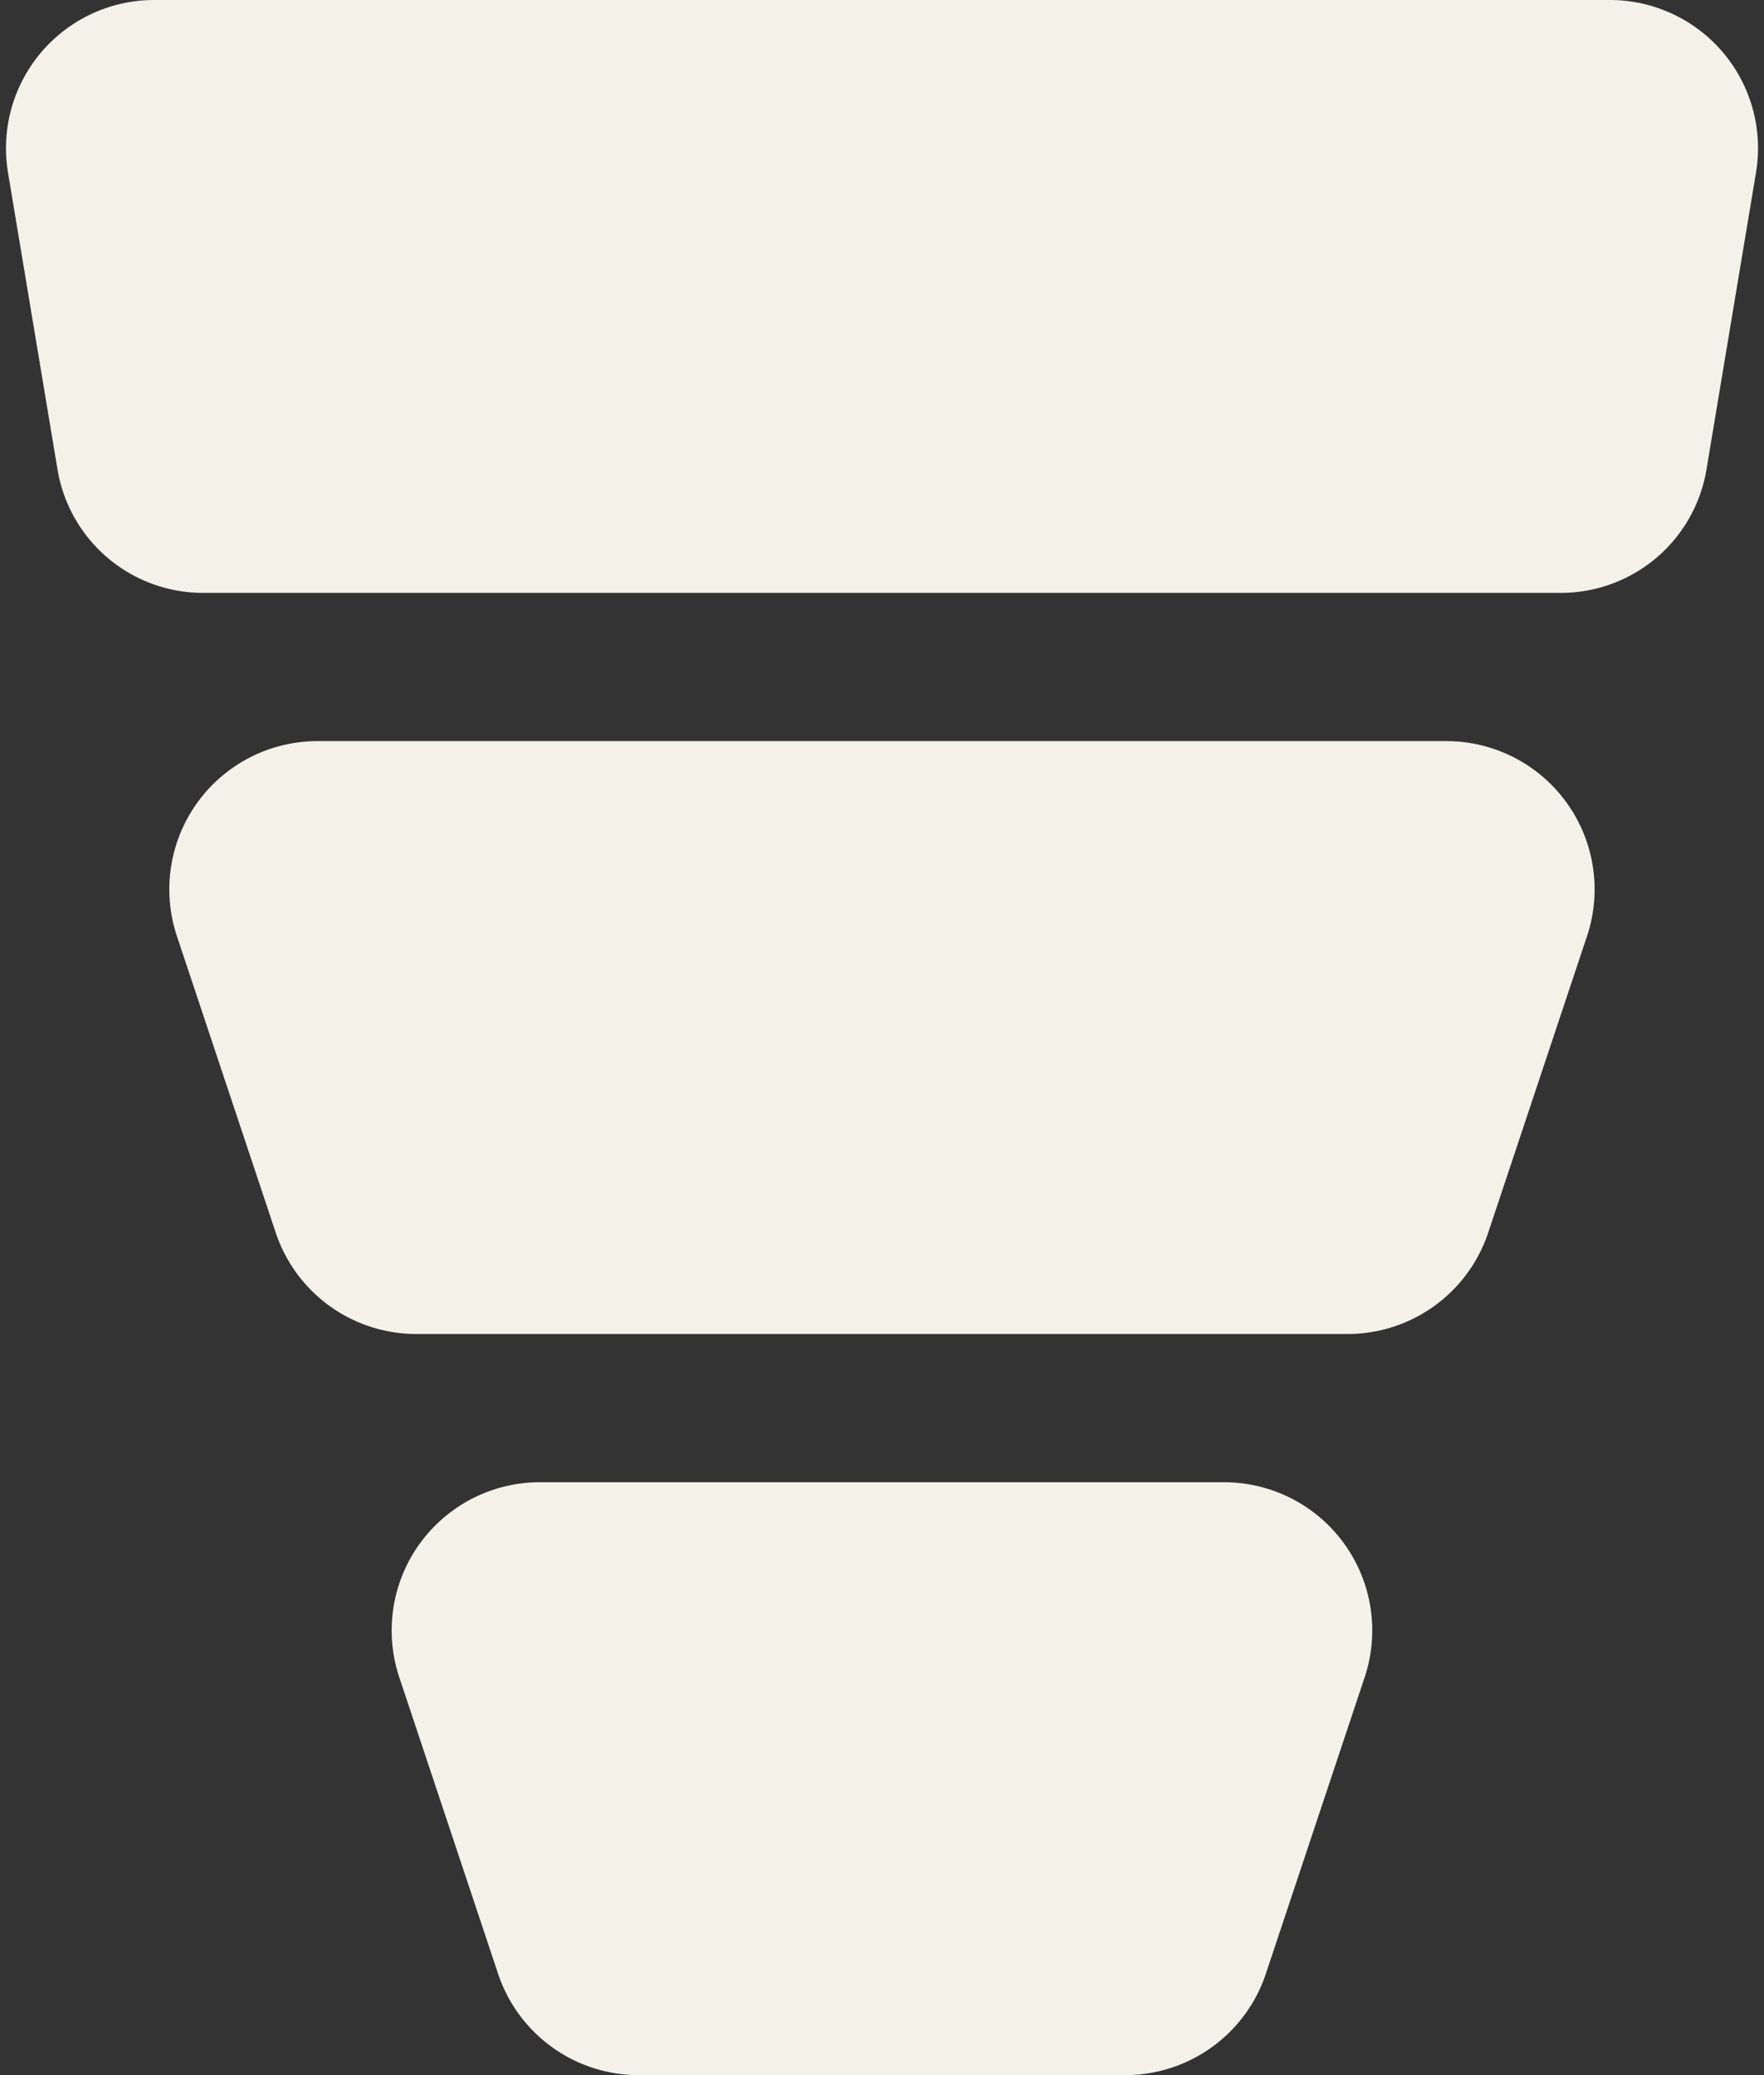
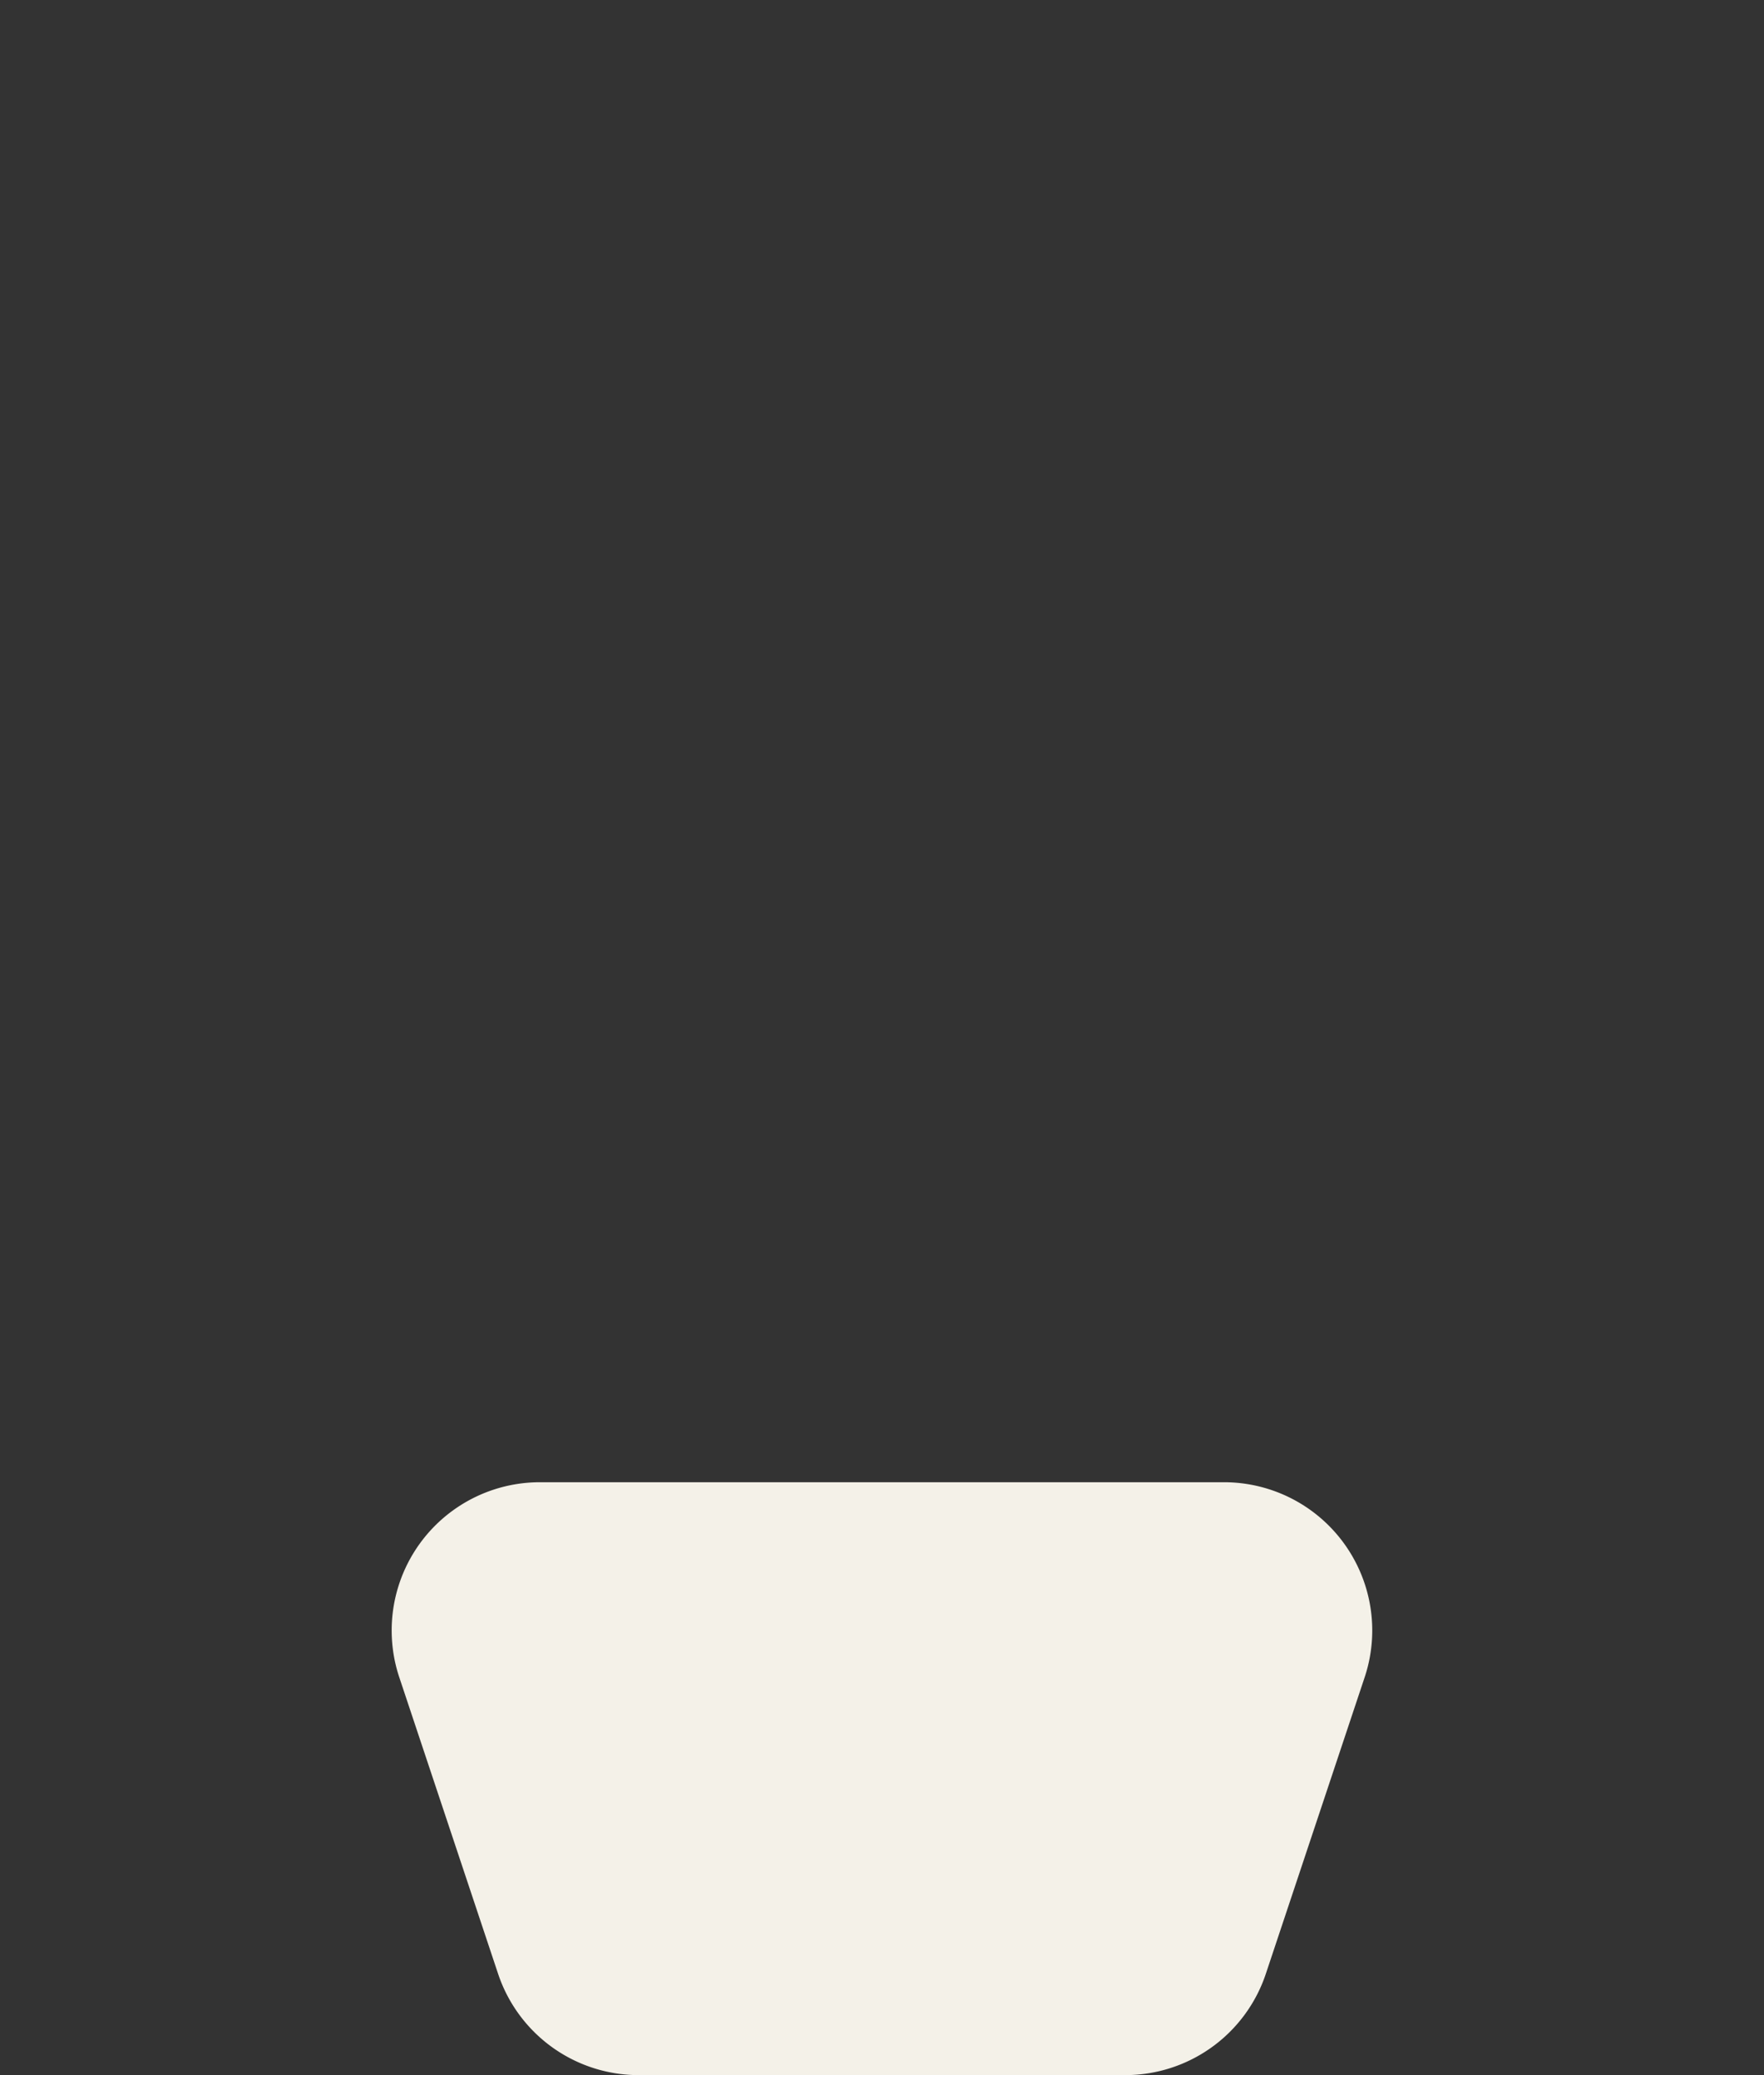
<svg xmlns="http://www.w3.org/2000/svg" fill="#f4f1e8" height="28" preserveAspectRatio="xMidYMid meet" version="1" viewBox="4.1 2.0 23.8 28.0" width="23.8" zoomAndPan="magnify">
  <rect x="4.1" y="2.0" width="23.8" height="28.0" fill="#333333" stroke="none" />
  <g data-name="Layer 2" id="change1_1">
-     <path d="M27.346,2.707A2,2,0,0,0,25.819,2H6.181A2,2,0,0,0,4.208,4.329l.667,4A1.992,1.992,0,0,0,6.847,10H25.153a1.992,1.992,0,0,0,1.972-1.671l.667-4A2,2,0,0,0,27.346,2.707Z" />
-     <path d="M23.613,12H8.387a2,2,0,0,0-1.9,2.632l1.333,4A2,2,0,0,0,9.721,20H22.279a2,2,0,0,0,1.9-1.368l1.333-4A2,2,0,0,0,23.613,12Z" />
    <path d="M20.613,22H11.387a2,2,0,0,0-1.9,2.632l1.333,4A2,2,0,0,0,12.721,30h6.558a2,2,0,0,0,1.9-1.368l1.333-4A2,2,0,0,0,20.613,22Z" />
  </g>
</svg>